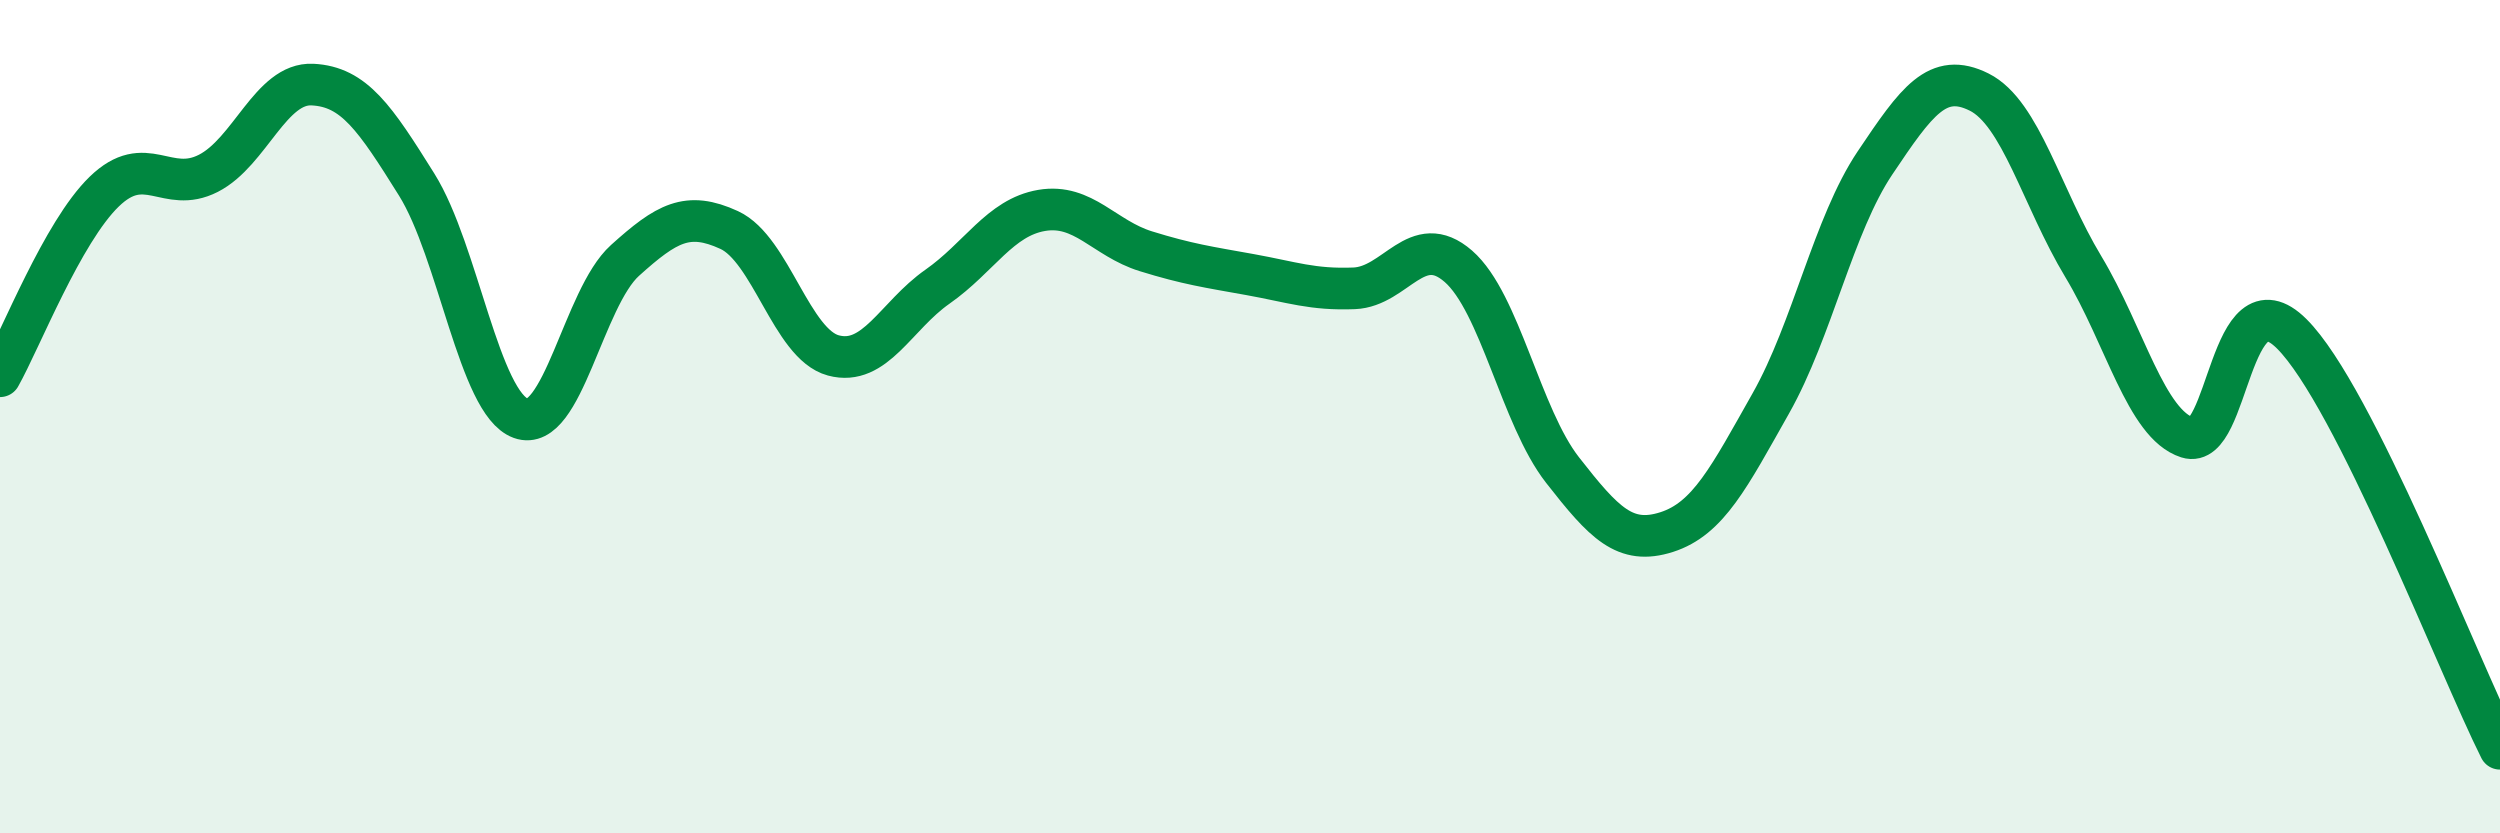
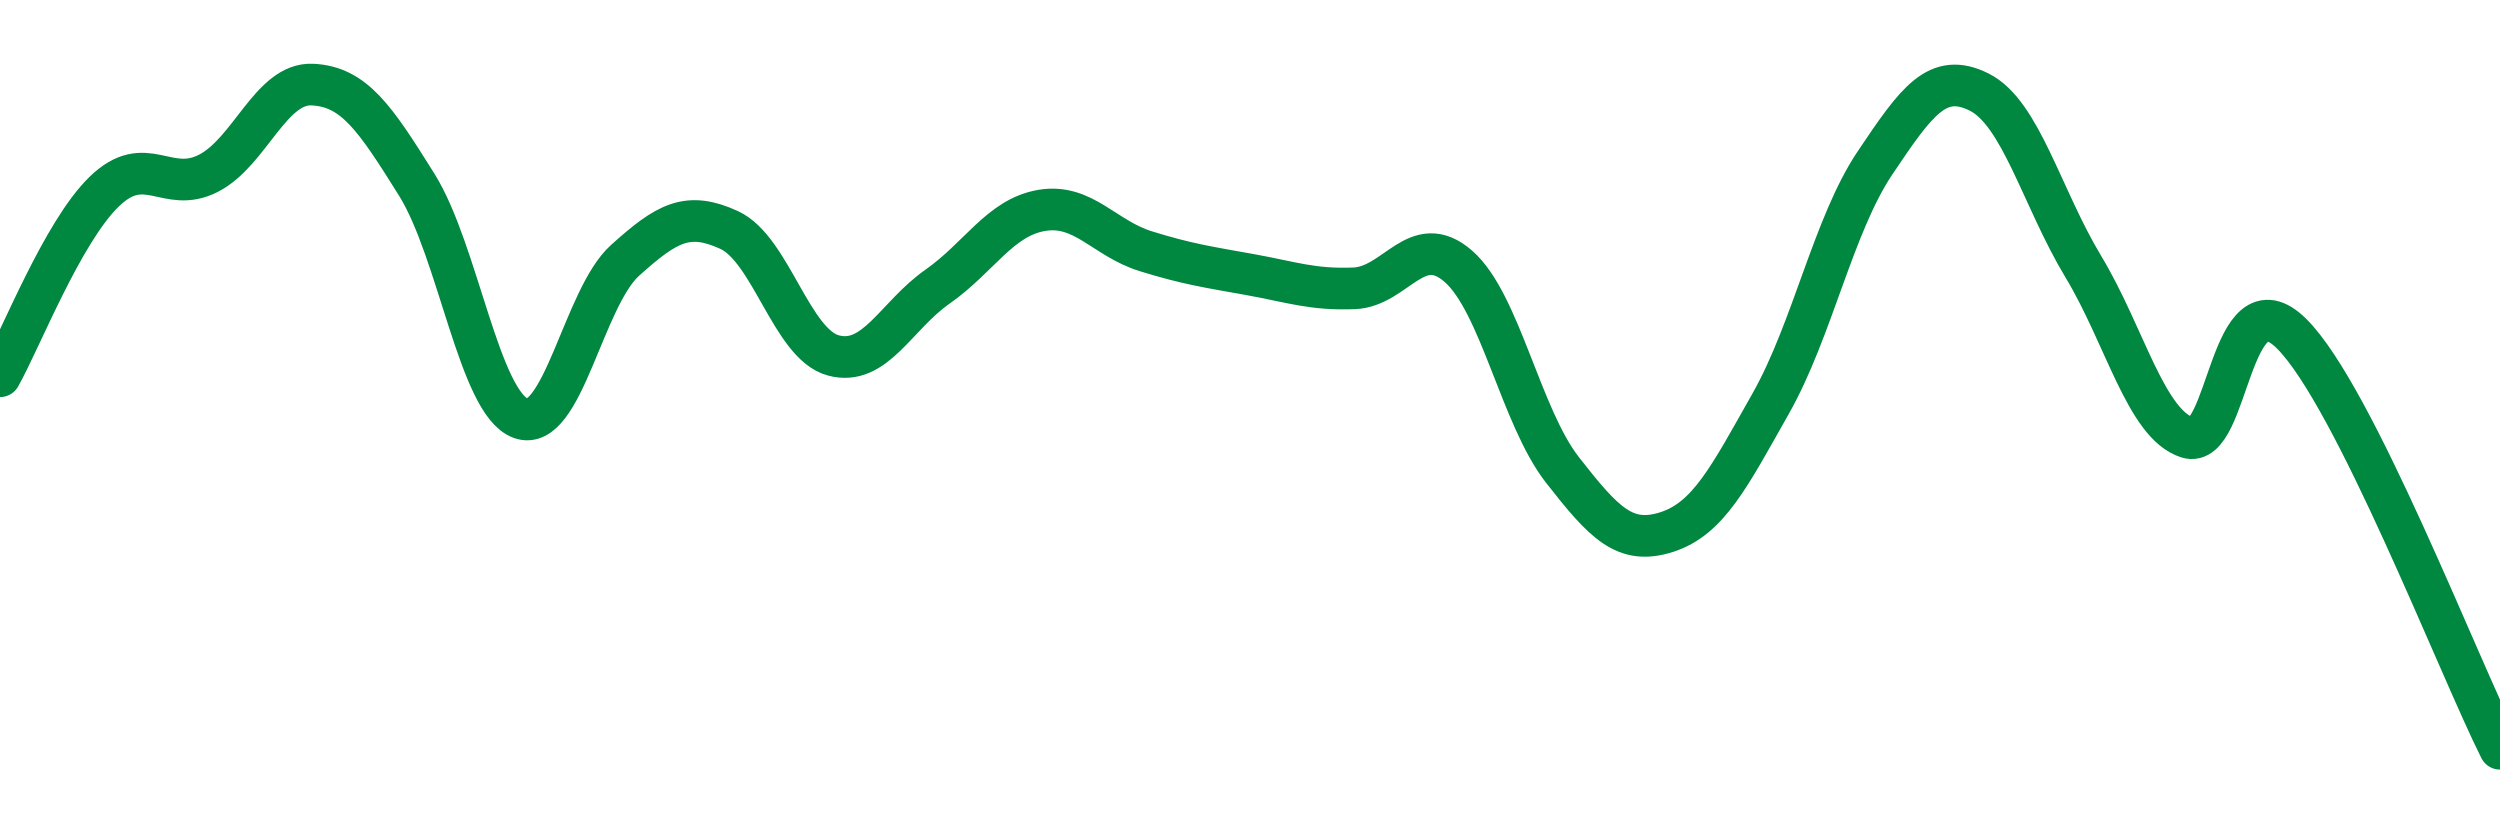
<svg xmlns="http://www.w3.org/2000/svg" width="60" height="20" viewBox="0 0 60 20">
-   <path d="M 0,9.03 C 0.5,8.14 1.5,5.57 2.5,4.6 C 3.5,3.63 4,4.67 5,4.16 C 6,3.65 6.5,1.98 7.5,2.03 C 8.5,2.08 9,2.83 10,4.43 C 11,6.03 11.5,9.68 12.5,10.04 C 13.5,10.4 14,7.15 15,6.25 C 16,5.35 16.5,5.06 17.5,5.52 C 18.5,5.98 19,8.26 20,8.53 C 21,8.8 21.5,7.58 22.5,6.88 C 23.5,6.18 24,5.22 25,5.05 C 26,4.88 26.5,5.72 27.5,6.03 C 28.5,6.34 29,6.41 30,6.59 C 31,6.77 31.5,6.96 32.5,6.92 C 33.5,6.88 34,5.52 35,6.39 C 36,7.26 36.5,10 37.5,11.28 C 38.5,12.56 39,13.09 40,12.77 C 41,12.45 41.5,11.45 42.5,9.68 C 43.5,7.91 44,5.4 45,3.91 C 46,2.42 46.5,1.71 47.5,2.21 C 48.5,2.71 49,4.74 50,6.4 C 51,8.06 51.5,10.18 52.5,10.5 C 53.5,10.82 53.5,6.52 55,8.01 C 56.5,9.5 59,15.98 60,17.97L60 20L0 20Z" fill="#008740" opacity="0.1" stroke-linecap="round" stroke-linejoin="round" />
  <path d="M 0,9.03 C 0.5,8.14 1.5,5.57 2.5,4.6 C 3.5,3.63 4,4.67 5,4.16 C 6,3.65 6.5,1.98 7.5,2.03 C 8.5,2.08 9,2.83 10,4.43 C 11,6.03 11.5,9.68 12.5,10.04 C 13.5,10.4 14,7.15 15,6.25 C 16,5.35 16.5,5.06 17.5,5.52 C 18.5,5.98 19,8.26 20,8.53 C 21,8.8 21.5,7.58 22.5,6.88 C 23.5,6.18 24,5.22 25,5.05 C 26,4.88 26.5,5.72 27.5,6.03 C 28.5,6.34 29,6.41 30,6.59 C 31,6.77 31.5,6.96 32.5,6.92 C 33.5,6.88 34,5.52 35,6.39 C 36,7.26 36.5,10 37.5,11.28 C 38.5,12.56 39,13.09 40,12.77 C 41,12.45 41.5,11.45 42.5,9.68 C 43.5,7.91 44,5.4 45,3.91 C 46,2.42 46.5,1.71 47.5,2.21 C 48.5,2.71 49,4.74 50,6.4 C 51,8.06 51.5,10.18 52.5,10.5 C 53.5,10.82 53.5,6.52 55,8.01 C 56.5,9.5 59,15.98 60,17.97" stroke="#008740" stroke-width="1" fill="none" stroke-linecap="round" stroke-linejoin="round" />
</svg>